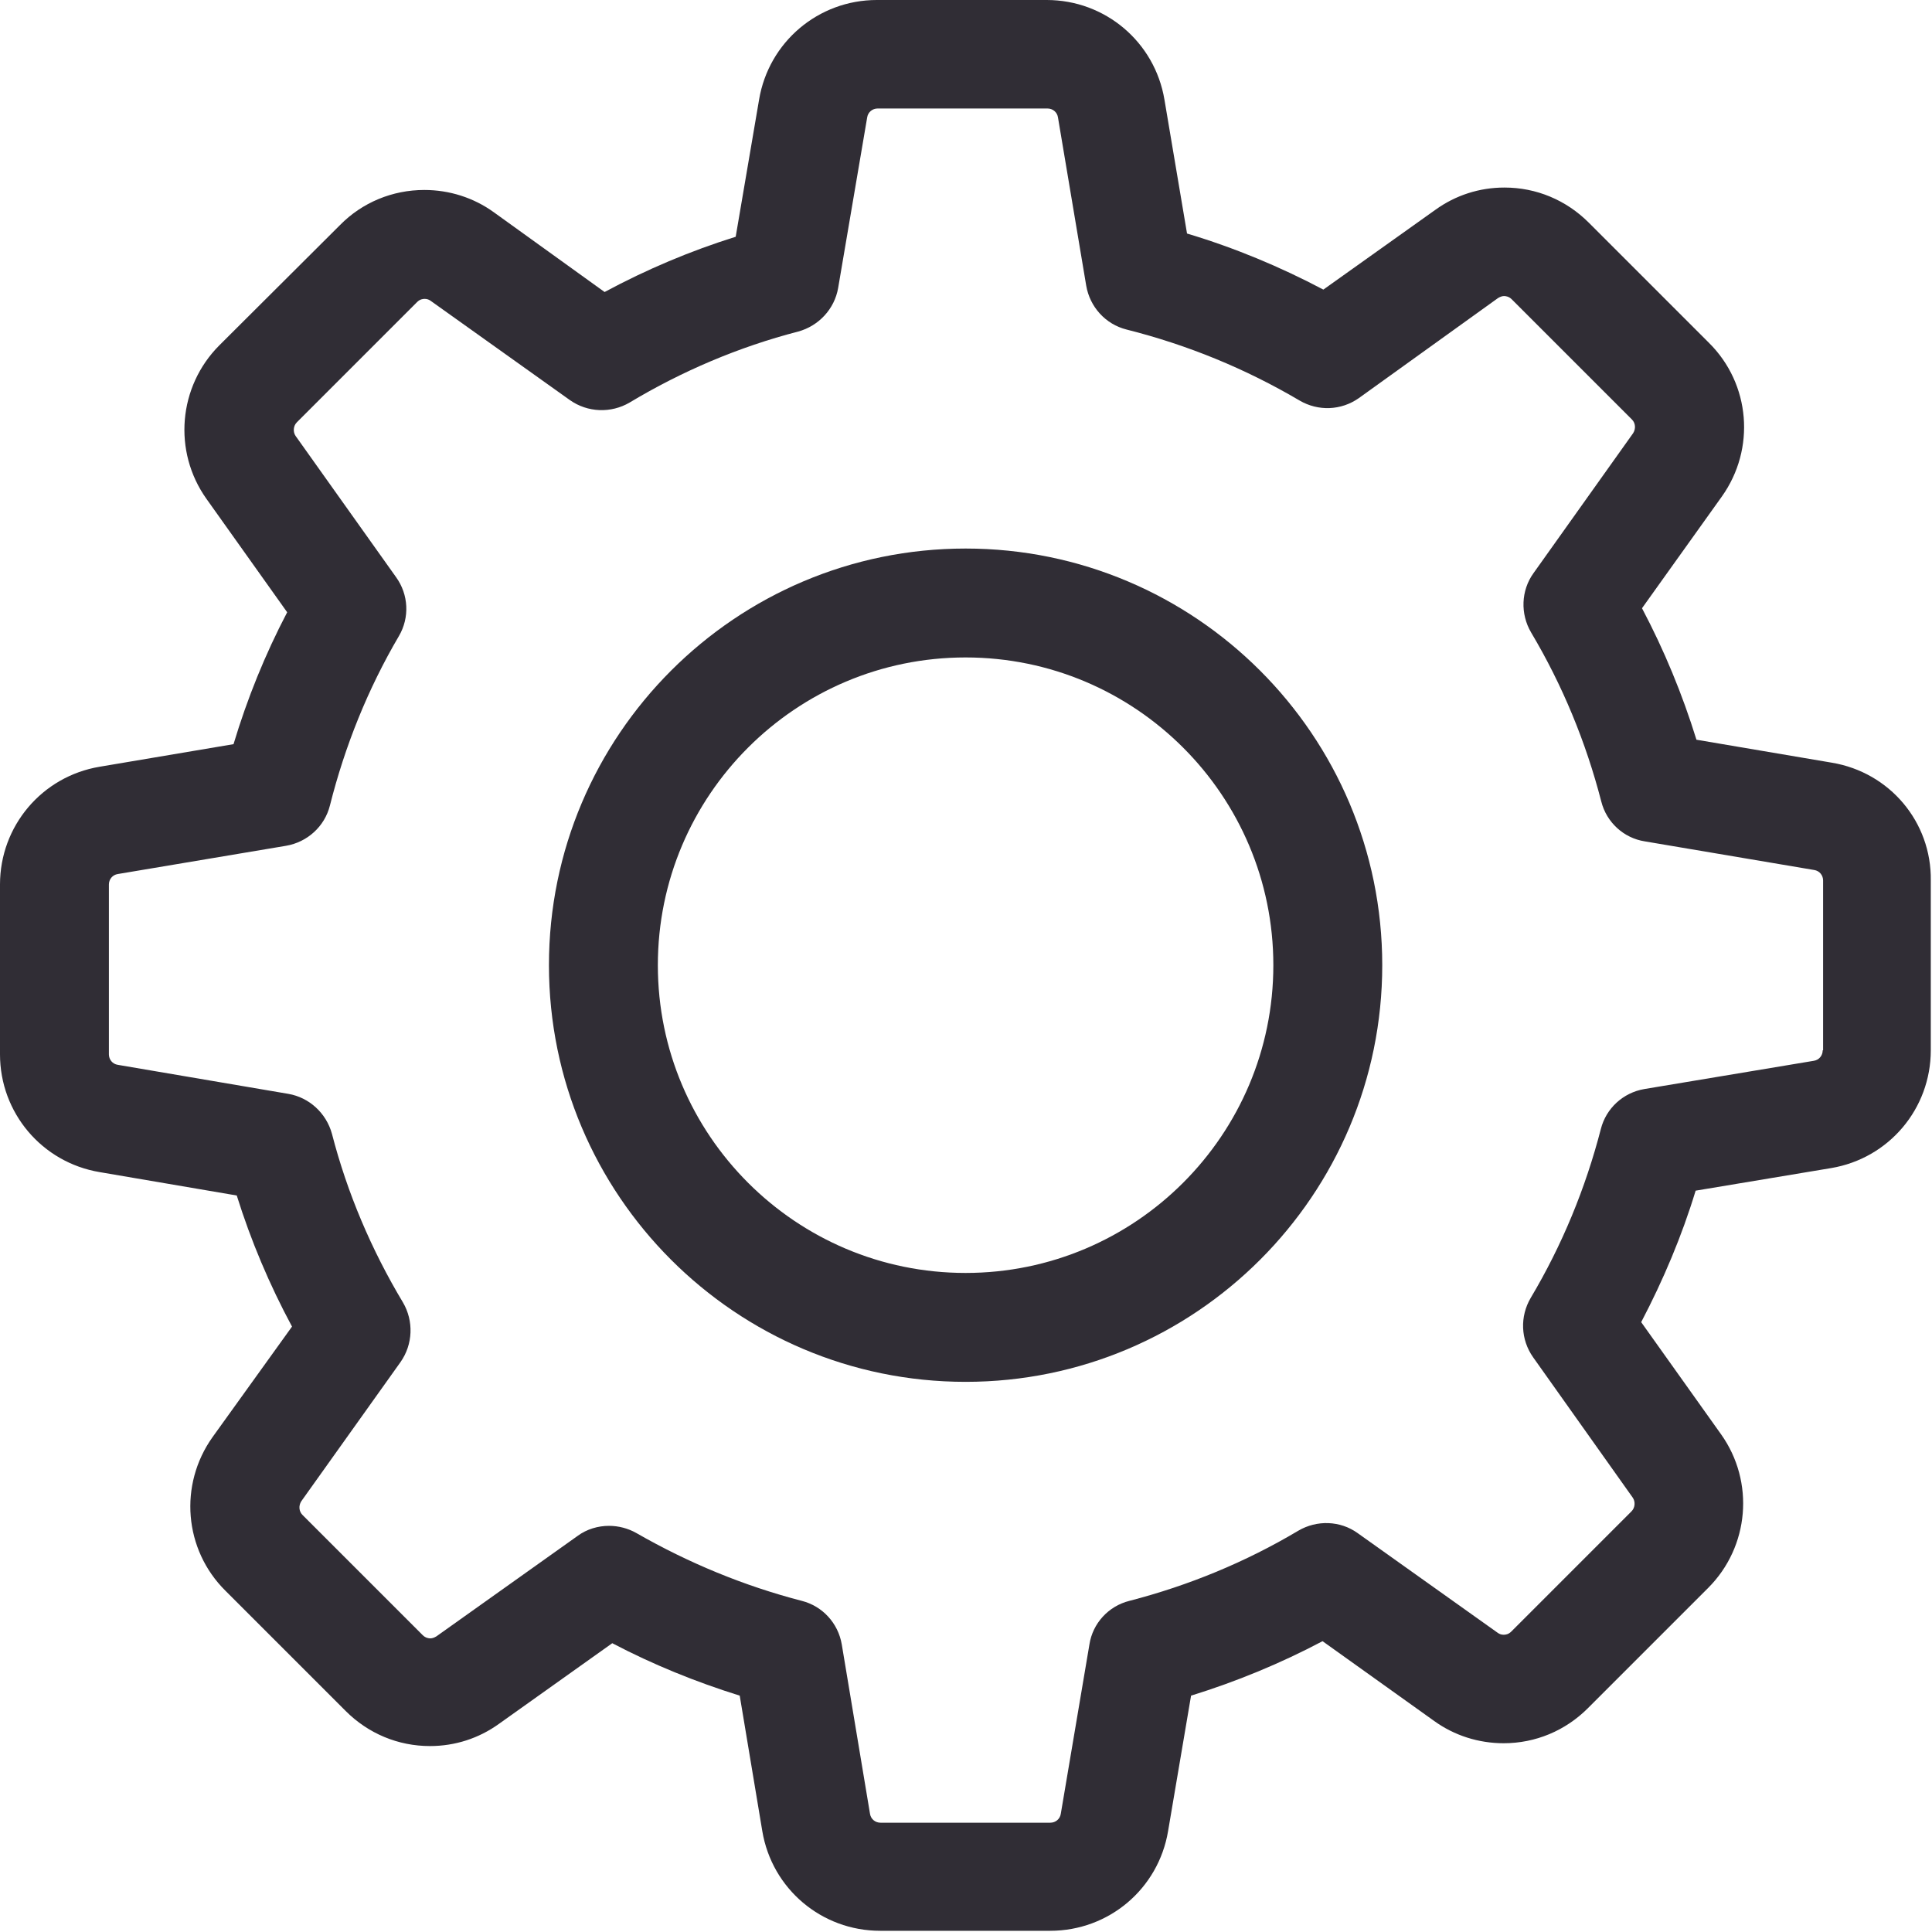
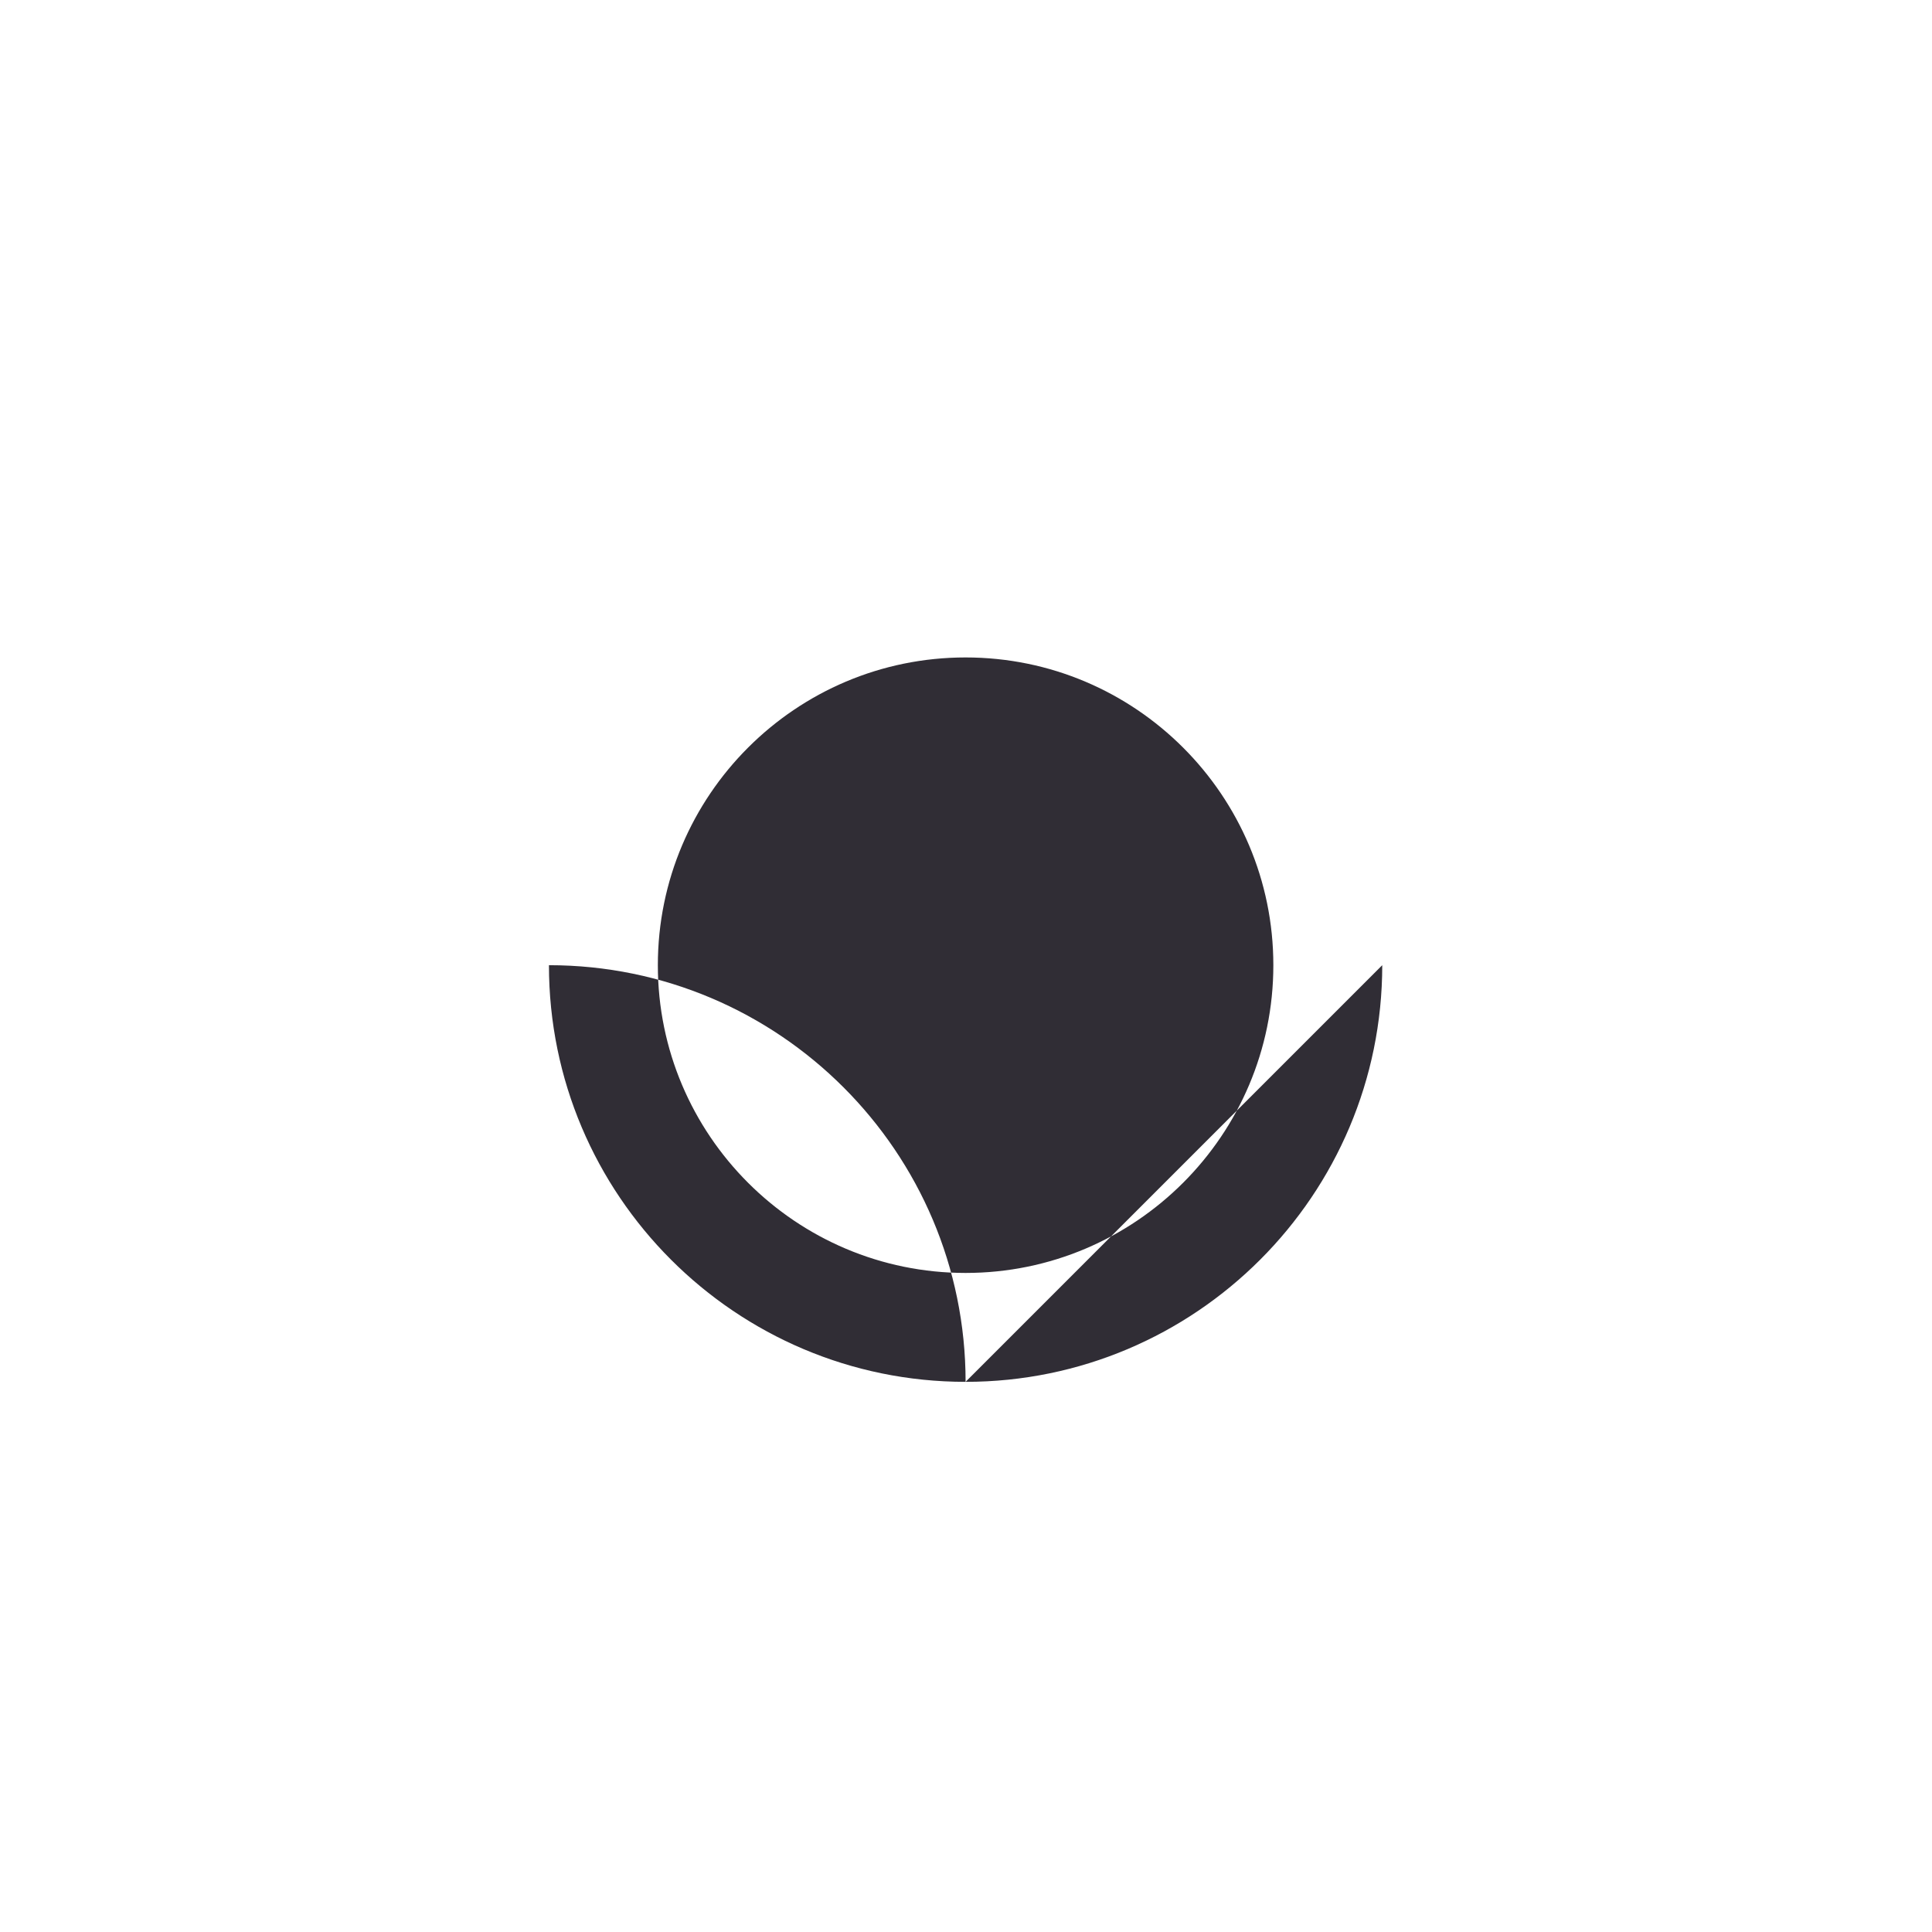
<svg xmlns="http://www.w3.org/2000/svg" version="1.2" viewBox="0 0 479 479" width="479" height="479">
  <title>settings-svg</title>
  <style>
		.s0 { fill: #302d35 } 
	</style>
  <g id="Layer">
    <g id="Layer">
-       <path id="Layer" fill-rule="evenodd" class="s0" d="m478.7 218.3v42.1c0 14.5-10.4 26.8-24.7 29.2l-33.6 5.6c-3.4 11.2-8 22.1-13.5 32.6l19.8 27.8c8.4 11.8 7 27.9-3.2 38.1l-29.8 29.8c-5.6 5.6-13 8.7-20.9 8.7c-6.2 0-12.2-1.9-17.2-5.5l-27.7-19.8c-10.4 5.5-21.3 10-32.6 13.5l-5.7 33.6c-2.4 14.3-14.7 24.7-29.2 24.7h-42.2c-14.5 0-26.8-10.4-29.2-24.7l-5.6-33.6c-10.9-3.4-21.5-7.7-31.6-13l-28.1 20c-5 3.6-10.9 5.5-17.1 5.5c-7.9 0-15.3-3.1-20.9-8.7l-29.8-29.8c-10.3-10.2-11.6-26.3-3.2-38.1l19.7-27.4c-5.6-10.4-10.2-21.3-13.7-32.5l-34-5.8c-14.3-2.4-24.7-14.7-24.7-29.2v-42.1c0-14.5 10.4-26.8 24.7-29.2l33.2-5.6c3.4-11.3 7.8-22.2 13.3-32.7l-20-28.1c-8.4-11.8-7-27.9 3.2-38.1l29.9-29.8c5.5-5.6 13-8.7 20.9-8.7c6.2 0 12.2 1.9 17.2 5.5l27.5 19.8c10.4-5.6 21.3-10.2 32.5-13.7l5.8-34c2.4-14.3 14.7-24.7 29.2-24.7h42.1c14.5 0 26.8 10.4 29.2 24.7l5.6 33.2c11.7 3.5 23 8.2 33.8 13.9l27.8-19.8c5-3.6 10.9-5.5 17.1-5.5c7.9 0 15.3 3.1 20.9 8.7l29.8 29.8c10.3 10.2 11.6 26.3 3.2 38.1l-19.8 27.7c5.5 10.4 10 21.3 13.5 32.6l33.6 5.7c14.3 2.4 24.7 14.7 24.5 29.2zm-26.8 42.1h0.1v-42.1c0-1.3-0.9-2.4-2.2-2.6l-42-7.1c-5.2-0.8-9.5-4.7-10.8-9.9c-3.8-14.7-9.6-28.8-17.4-41.9c-2.7-4.6-2.5-10.4 0.6-14.7l24.7-34.7c0.7-1.1 0.6-2.5-0.3-3.4l-29.8-29.8c-0.7-0.7-1.5-0.8-1.9-0.8c-0.5 0-1 0.2-1.5 0.5l-34.5 24.8c-4.4 3.1-10.1 3.3-14.7 0.6c-13.4-7.9-27.8-13.8-42.9-17.6c-5.2-1.3-9.1-5.6-10-10.9l-7-41.7c-0.2-1.3-1.3-2.2-2.6-2.2h-42.1c-1.3 0-2.4 0.9-2.6 2.2l-7.2 42.3c-0.9 5.2-4.8 9.4-9.9 10.8c-14.7 3.8-28.8 9.8-41.8 17.6c-4.6 2.7-10.4 2.5-14.8-0.6l-34.5-24.6c-0.4-0.3-0.9-0.5-1.5-0.5c-0.5 0-1.2 0.1-1.9 0.8l-29.8 29.8c-0.9 0.9-1 2.4-0.3 3.4l24.9 35c3.1 4.3 3.4 10 0.7 14.6c-7.7 13.1-13.4 27.3-17.1 42c-1.3 5.2-5.6 9.1-10.9 10l-41.7 7c-1.3 0.2-2.2 1.3-2.2 2.6v42.1c0 1.3 0.9 2.4 2.2 2.6l42.3 7.2c5.2 0.9 9.4 4.8 10.8 9.9c3.8 14.7 9.8 28.8 17.6 41.8c2.7 4.6 2.5 10.4-0.6 14.8l-24.6 34.5c-0.7 1.1-0.6 2.5 0.3 3.4l29.8 29.8c0.7 0.7 1.5 0.8 1.9 0.8c0.5 0 1-0.2 1.5-0.5l35-24.9c2.3-1.7 5.1-2.5 7.8-2.5c2.3 0 4.7 0.6 6.8 1.8c12.9 7.4 26.7 13.1 41 16.8c5.1 1.3 9 5.5 9.9 10.8l7 42c0.2 1.3 1.3 2.2 2.6 2.2h42.1c1.3 0 2.4-0.9 2.6-2.2l7.1-42c0.8-5.2 4.7-9.5 9.9-10.8c14.7-3.8 28.8-9.6 41.9-17.4c4.6-2.7 10.4-2.5 14.7 0.6l34.7 24.7c0.4 0.3 0.9 0.5 1.5 0.5c0.5 0 1.2-0.1 1.9-0.8l29.8-29.8c0.9-0.9 1-2.4 0.3-3.4l-24.7-34.8c-3.1-4.4-3.3-10.1-0.6-14.7c7.8-13.1 13.6-27.2 17.4-41.9c1.3-5.1 5.5-9 10.8-9.9l42-7c1.3-0.2 2.2-1.3 2.2-2.6z" />
-       <path id="Layer" fill-rule="evenodd" class="s0" d="m342.7 239.3c0 57-46.3 103.3-103.3 103.3c-57 0-103.3-46.3-103.3-103.3c0-57 46.3-103.3 103.3-103.3c57 0 103.3 46.3 103.3 103.3zm-27 0c0-42.1-34.2-76.3-76.3-76.3c-42.1 0-76.3 34.2-76.3 76.3c0 42.1 34.2 76.3 76.3 76.3c42.1 0 76.3-34.2 76.3-76.3z" />
+       <path id="Layer" fill-rule="evenodd" class="s0" d="m342.7 239.3c0 57-46.3 103.3-103.3 103.3c-57 0-103.3-46.3-103.3-103.3c57 0 103.3 46.3 103.3 103.3zm-27 0c0-42.1-34.2-76.3-76.3-76.3c-42.1 0-76.3 34.2-76.3 76.3c0 42.1 34.2 76.3 76.3 76.3c42.1 0 76.3-34.2 76.3-76.3z" />
    </g>
  </g>
  <g id="Layer">
	</g>
  <g id="Layer">
	</g>
  <g id="Layer">
	</g>
  <g id="Layer">
	</g>
  <g id="Layer">
	</g>
  <g id="Layer">
	</g>
  <g id="Layer">
	</g>
  <g id="Layer">
	</g>
  <g id="Layer">
	</g>
  <g id="Layer">
	</g>
  <g id="Layer">
	</g>
  <g id="Layer">
	</g>
  <g id="Layer">
	</g>
  <g id="Layer">
	</g>
  <g id="Layer">
	</g>
</svg>